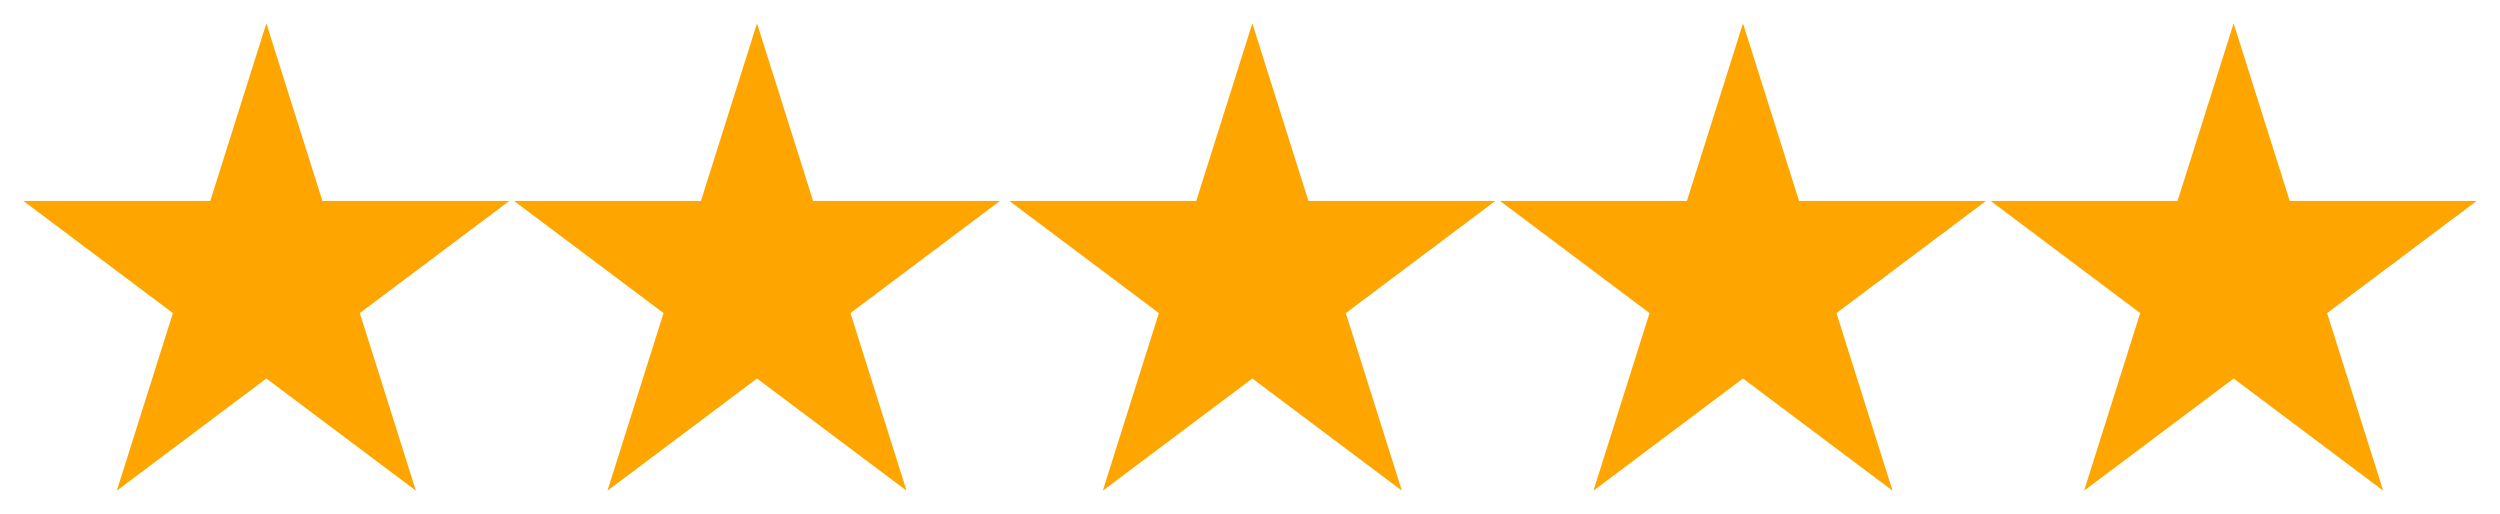
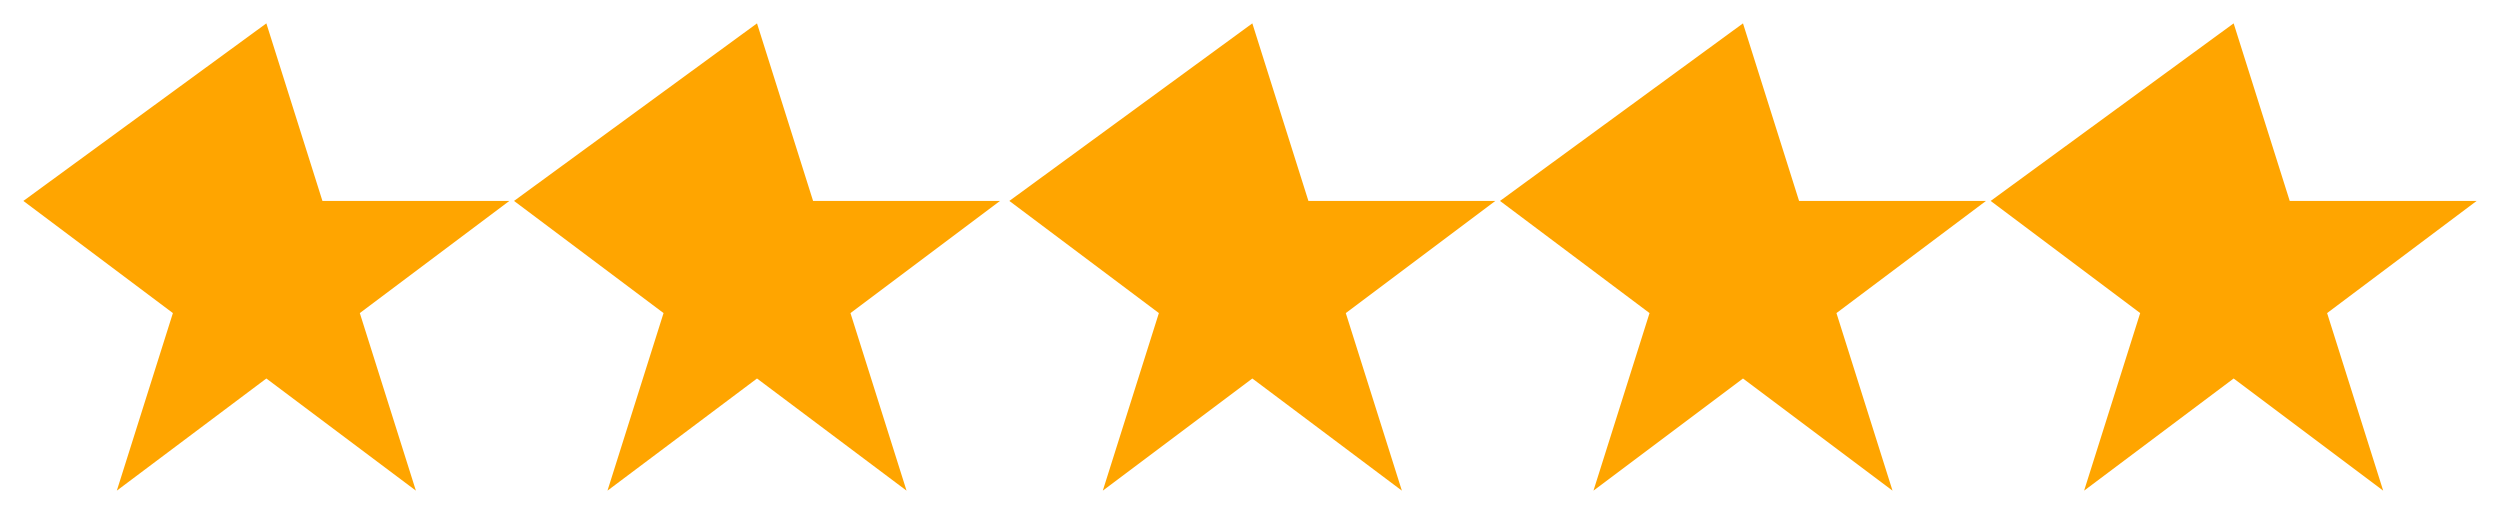
<svg xmlns="http://www.w3.org/2000/svg" xmlns:xlink="http://www.w3.org/1999/xlink" width="535" height="110">
  <defs>
    <radialGradient id="A" cx="80" cy="243" r="97" gradientTransform="matrix(.54 0 0 .51 14 -70)" gradientUnits="userSpaceOnUse">
      <stop stop-color="#FFA500" offset="0" />
      <stop stop-color="#FFA500" offset="1" />
    </radialGradient>
  </defs>
-   <path id="B" d="M57 5l12 38 40-.002-32 24 12 38-32-24-32 24 12-38-32-24L45 43 57 5z" fill="url(#A)" fill-rule="evenodd" />
+   <path id="B" d="M57 5l12 38 40-.002-32 24 12 38-32-24-32 24 12-38-32-24z" fill="url(#A)" fill-rule="evenodd" />
  <use width="535" height="110" xlink:href="#B" x="105" />
  <use width="535" height="110" xlink:href="#B" x="211" />
  <use width="535" height="110" xlink:href="#B" x="316" />
  <use width="535" height="110" xlink:href="#B" x="421" />
</svg>